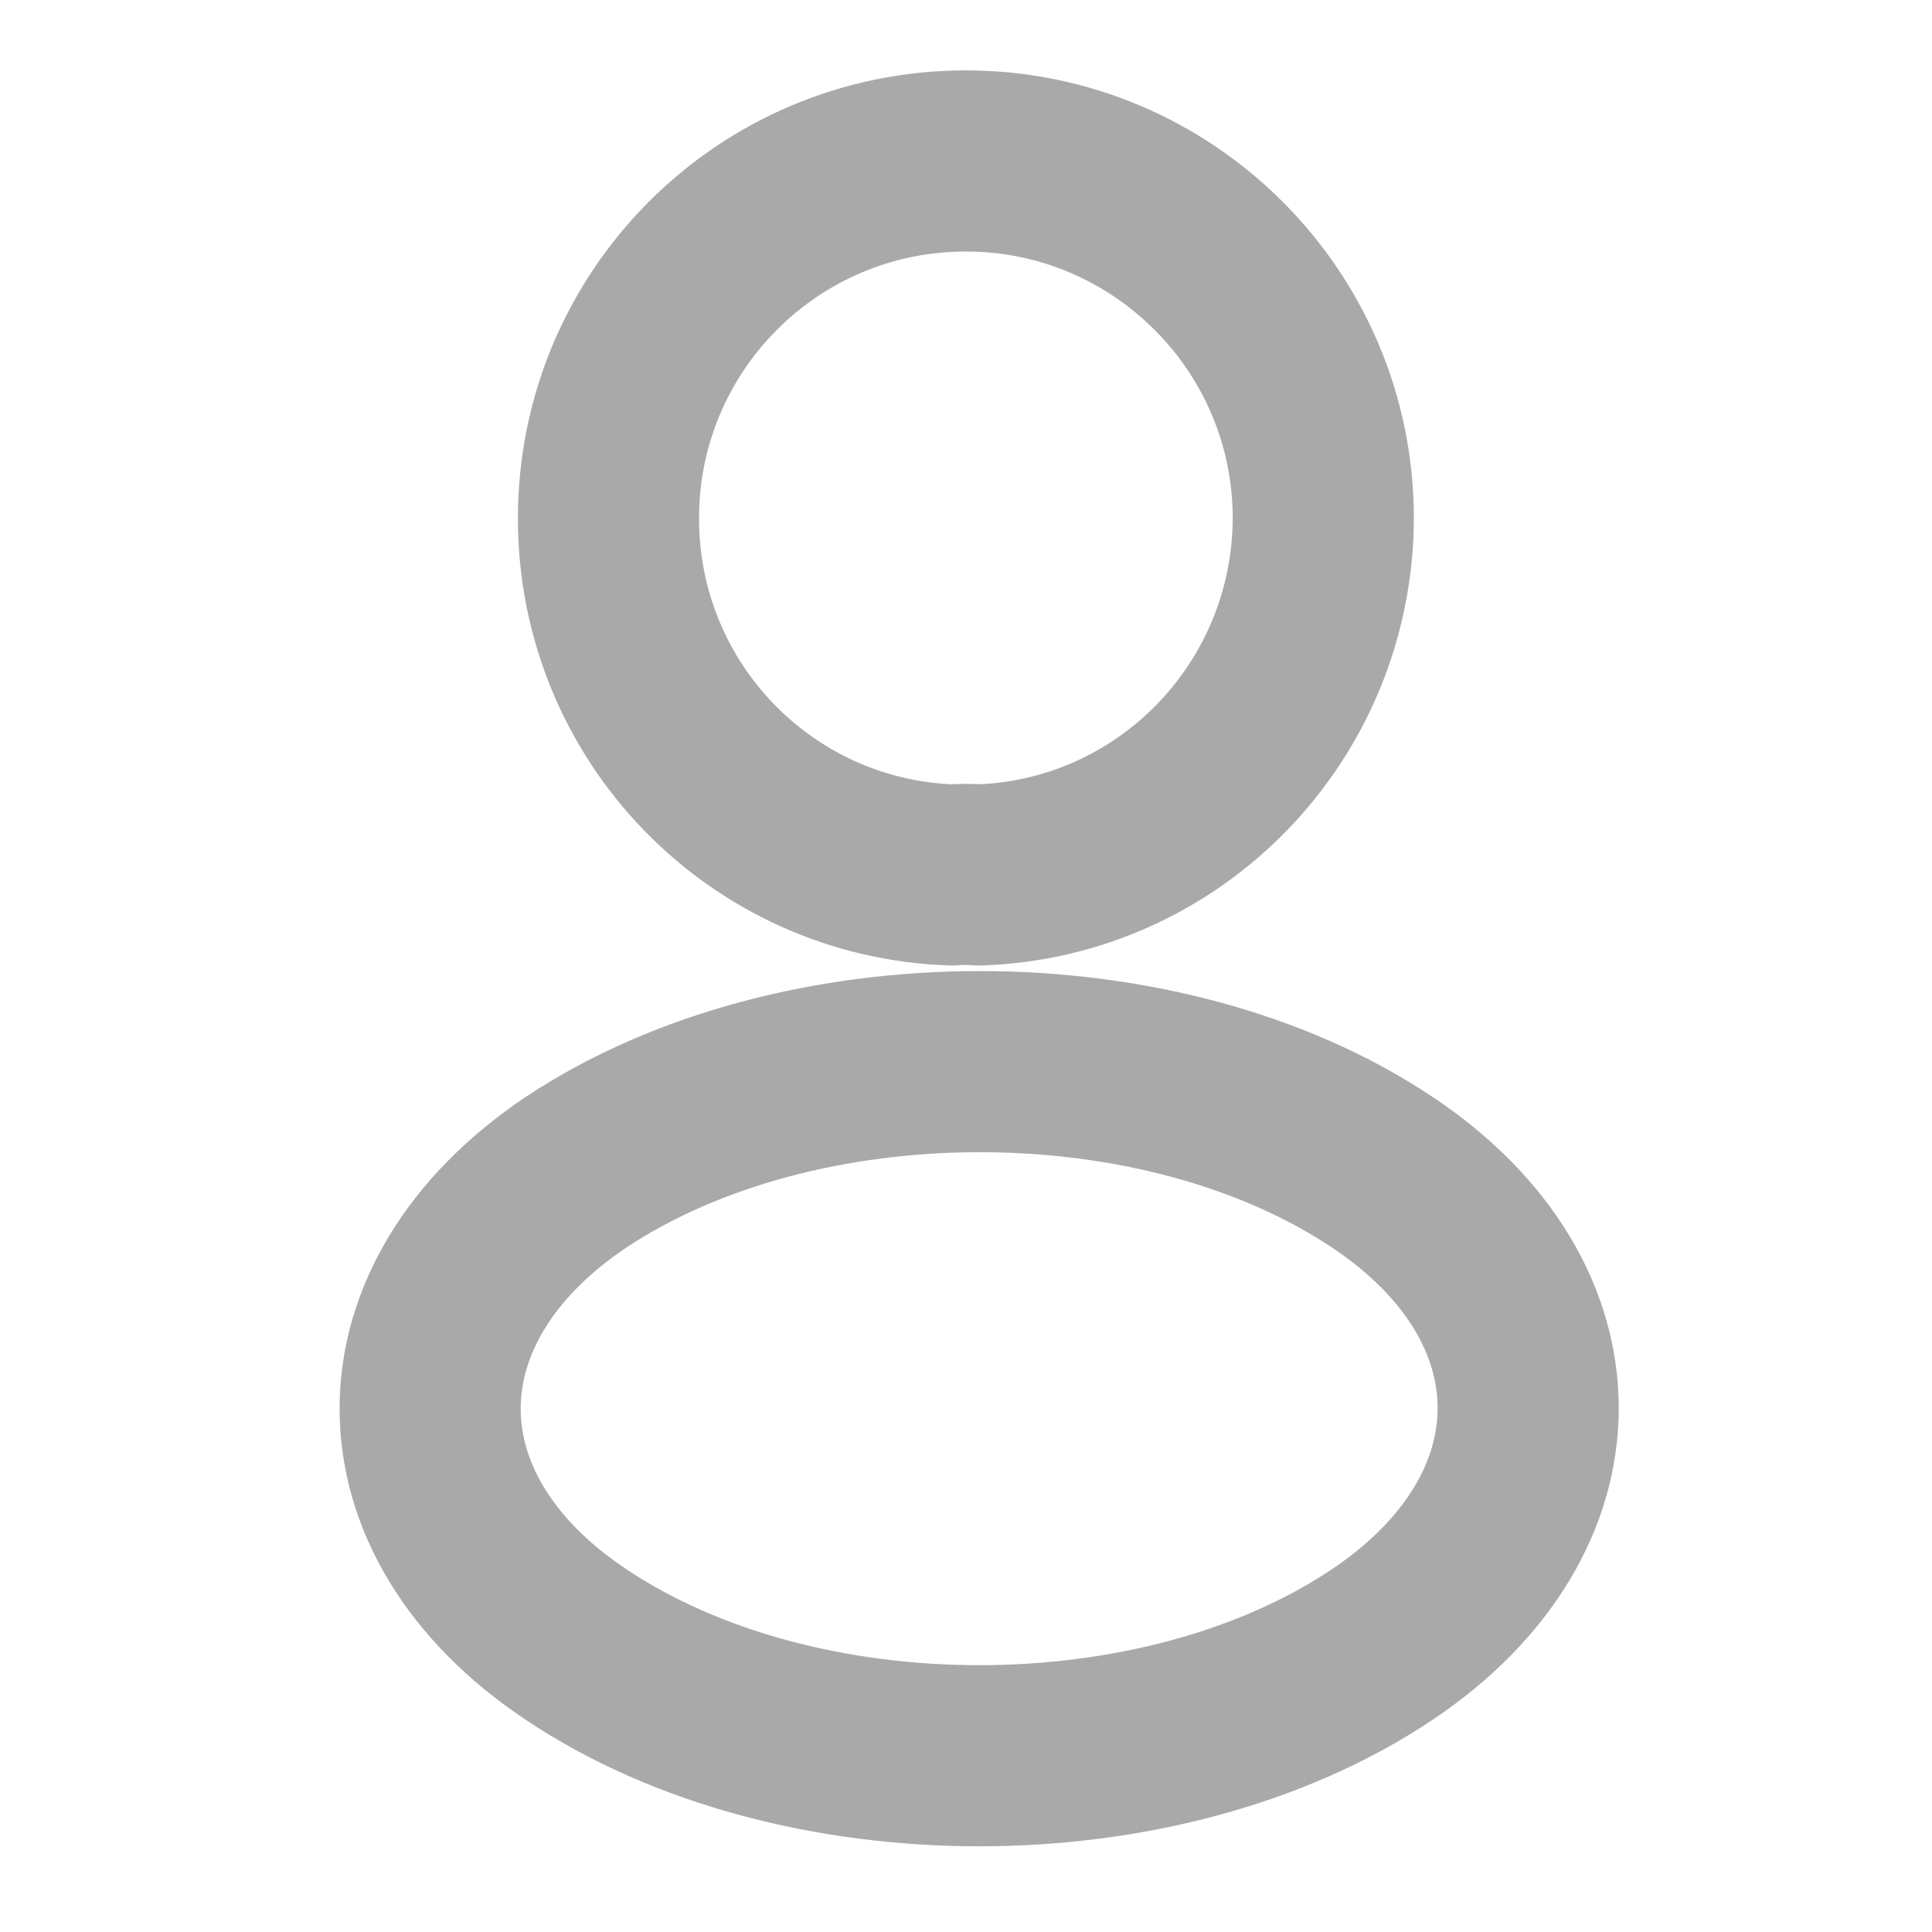
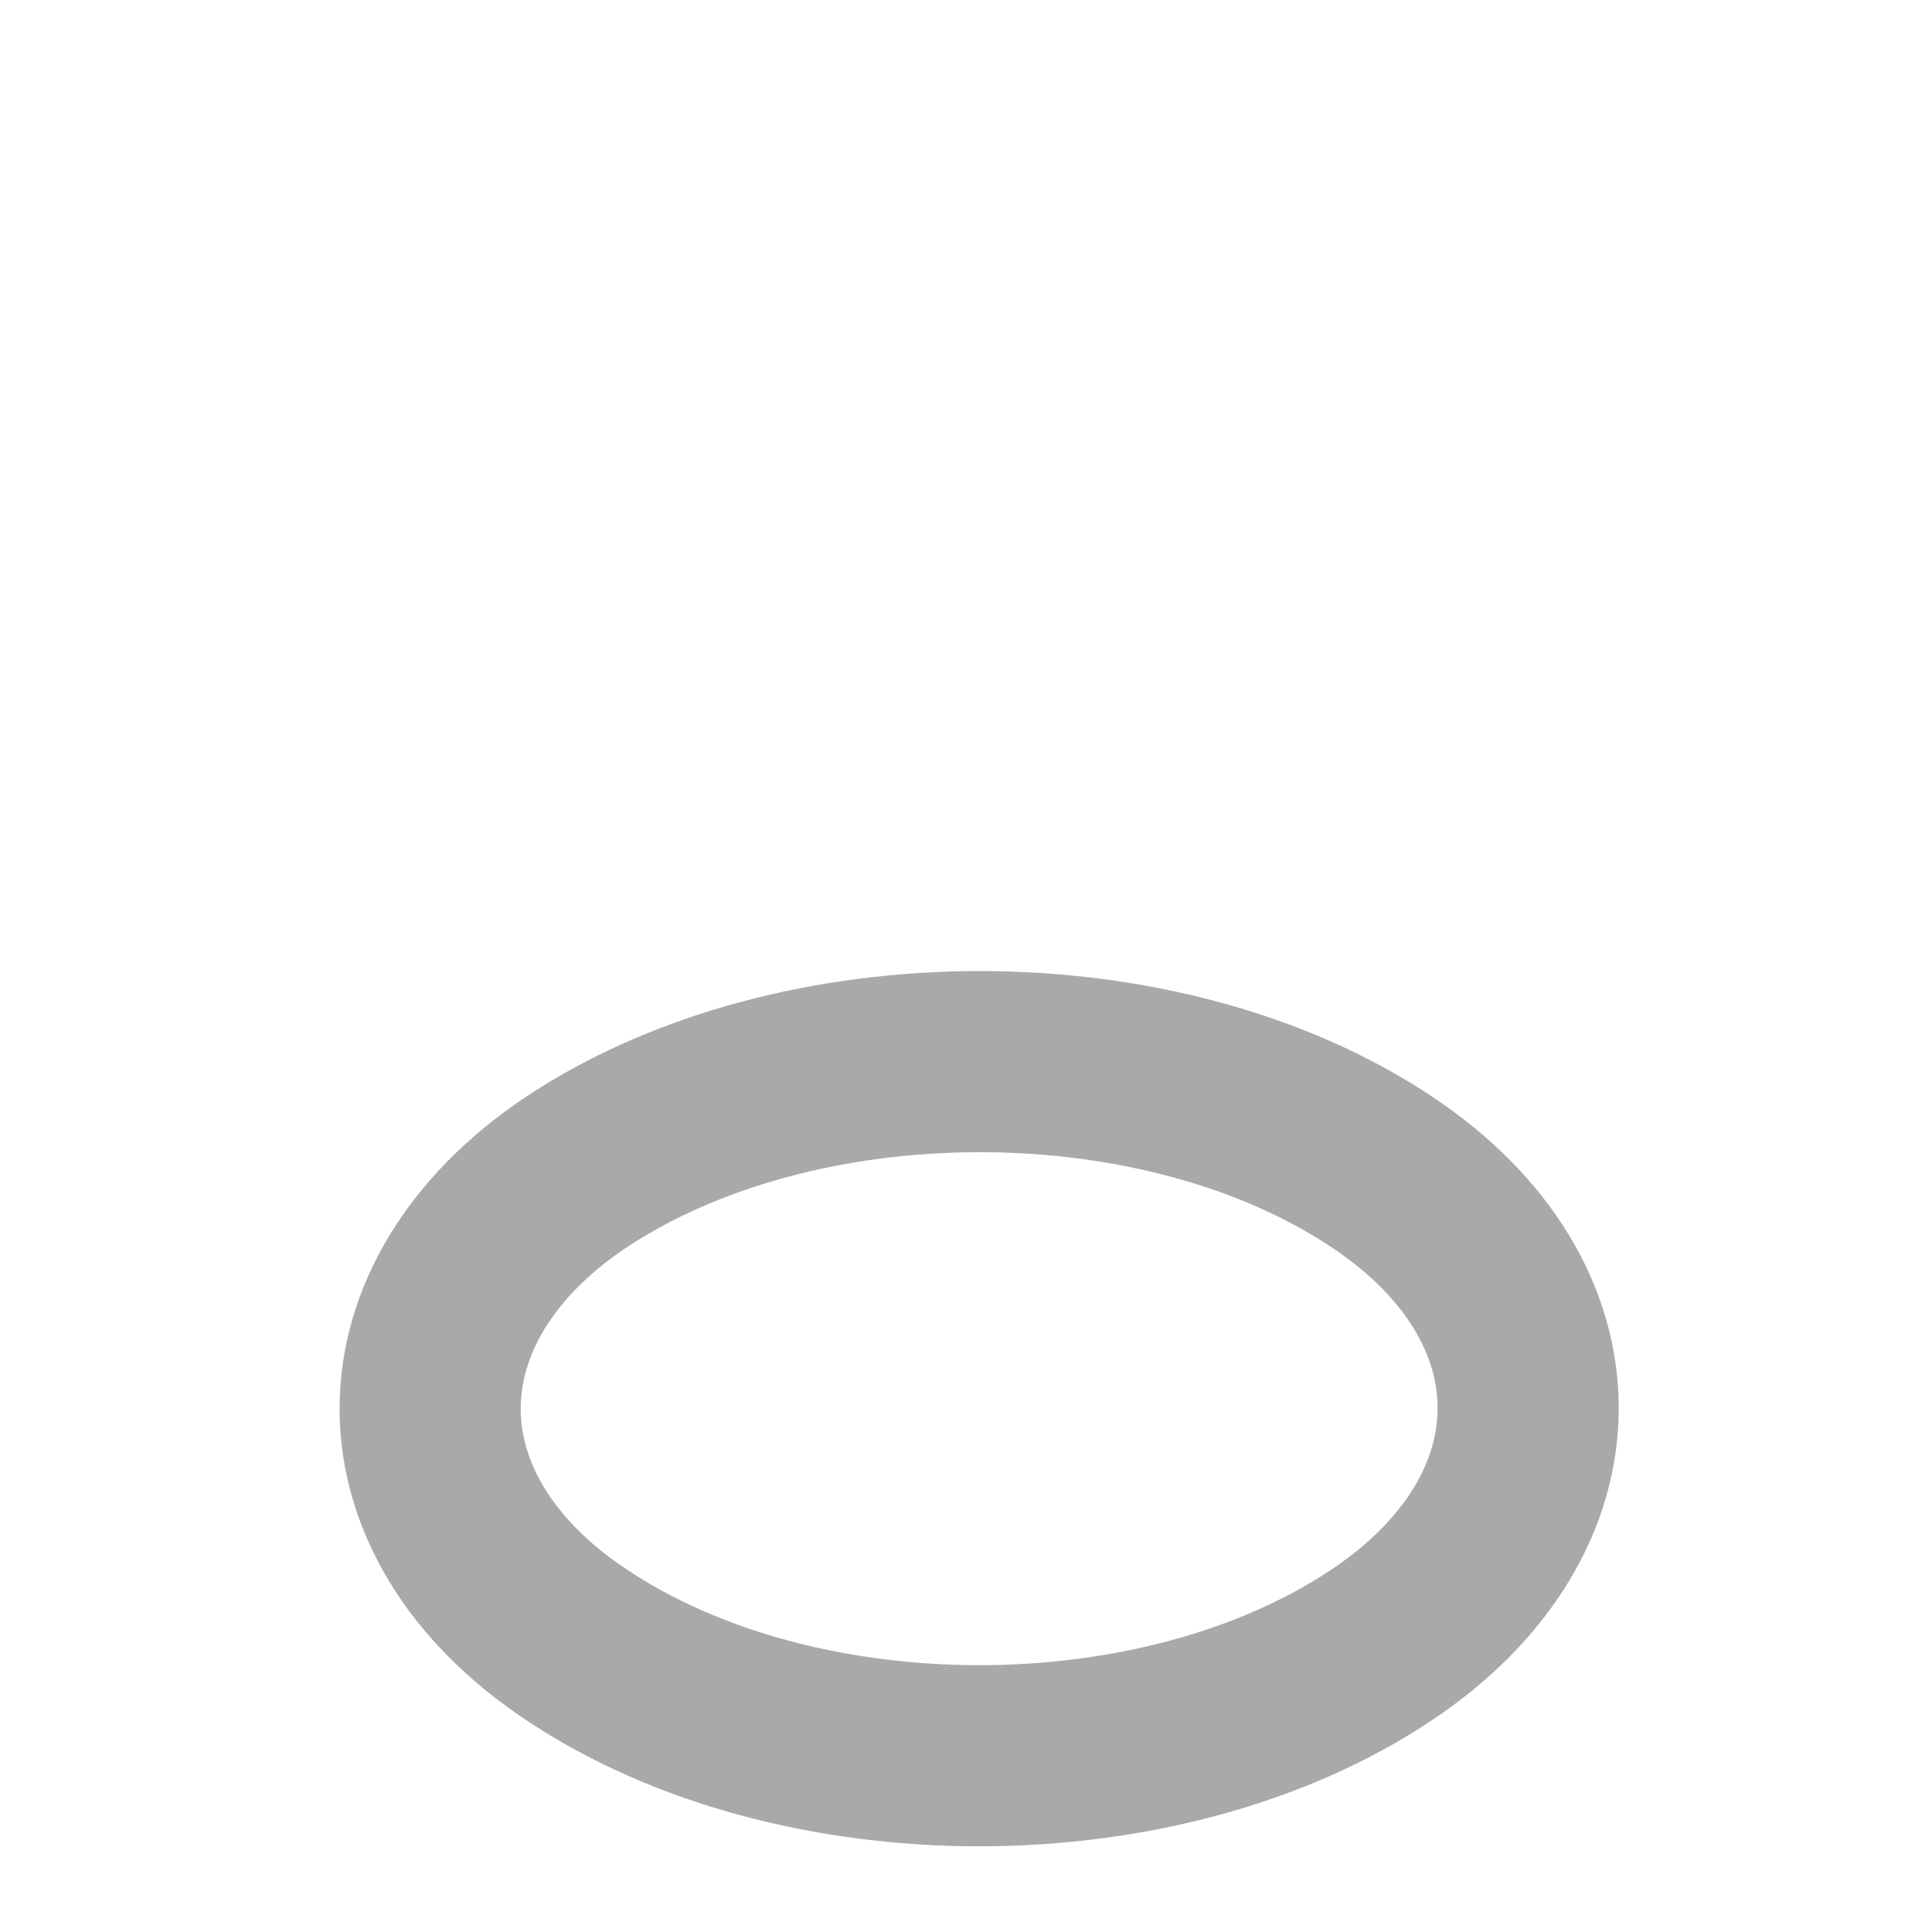
<svg xmlns="http://www.w3.org/2000/svg" width="16" height="16" viewBox="0 0 16 16" fill="none">
-   <path d="M8.106 7.246C8.039 7.24 7.959 7.24 7.886 7.246C6.299 7.193 5.039 5.893 5.039 4.293C5.039 2.66 6.359 1.333 7.999 1.333C9.632 1.333 10.959 2.66 10.959 4.293C10.952 5.893 9.692 7.193 8.106 7.246Z" stroke="#AAA9A9" stroke-width="1.5" stroke-linecap="round" stroke-linejoin="round" />
  <path d="M4.772 9.707C3.159 10.787 3.159 12.547 4.772 13.62C6.606 14.847 9.613 14.847 11.446 13.62C13.059 12.54 13.059 10.78 11.446 9.707C9.619 8.487 6.612 8.487 4.772 9.707Z" stroke="#AAA9A9" stroke-width="1.5" stroke-linecap="round" stroke-linejoin="round" />
</svg>